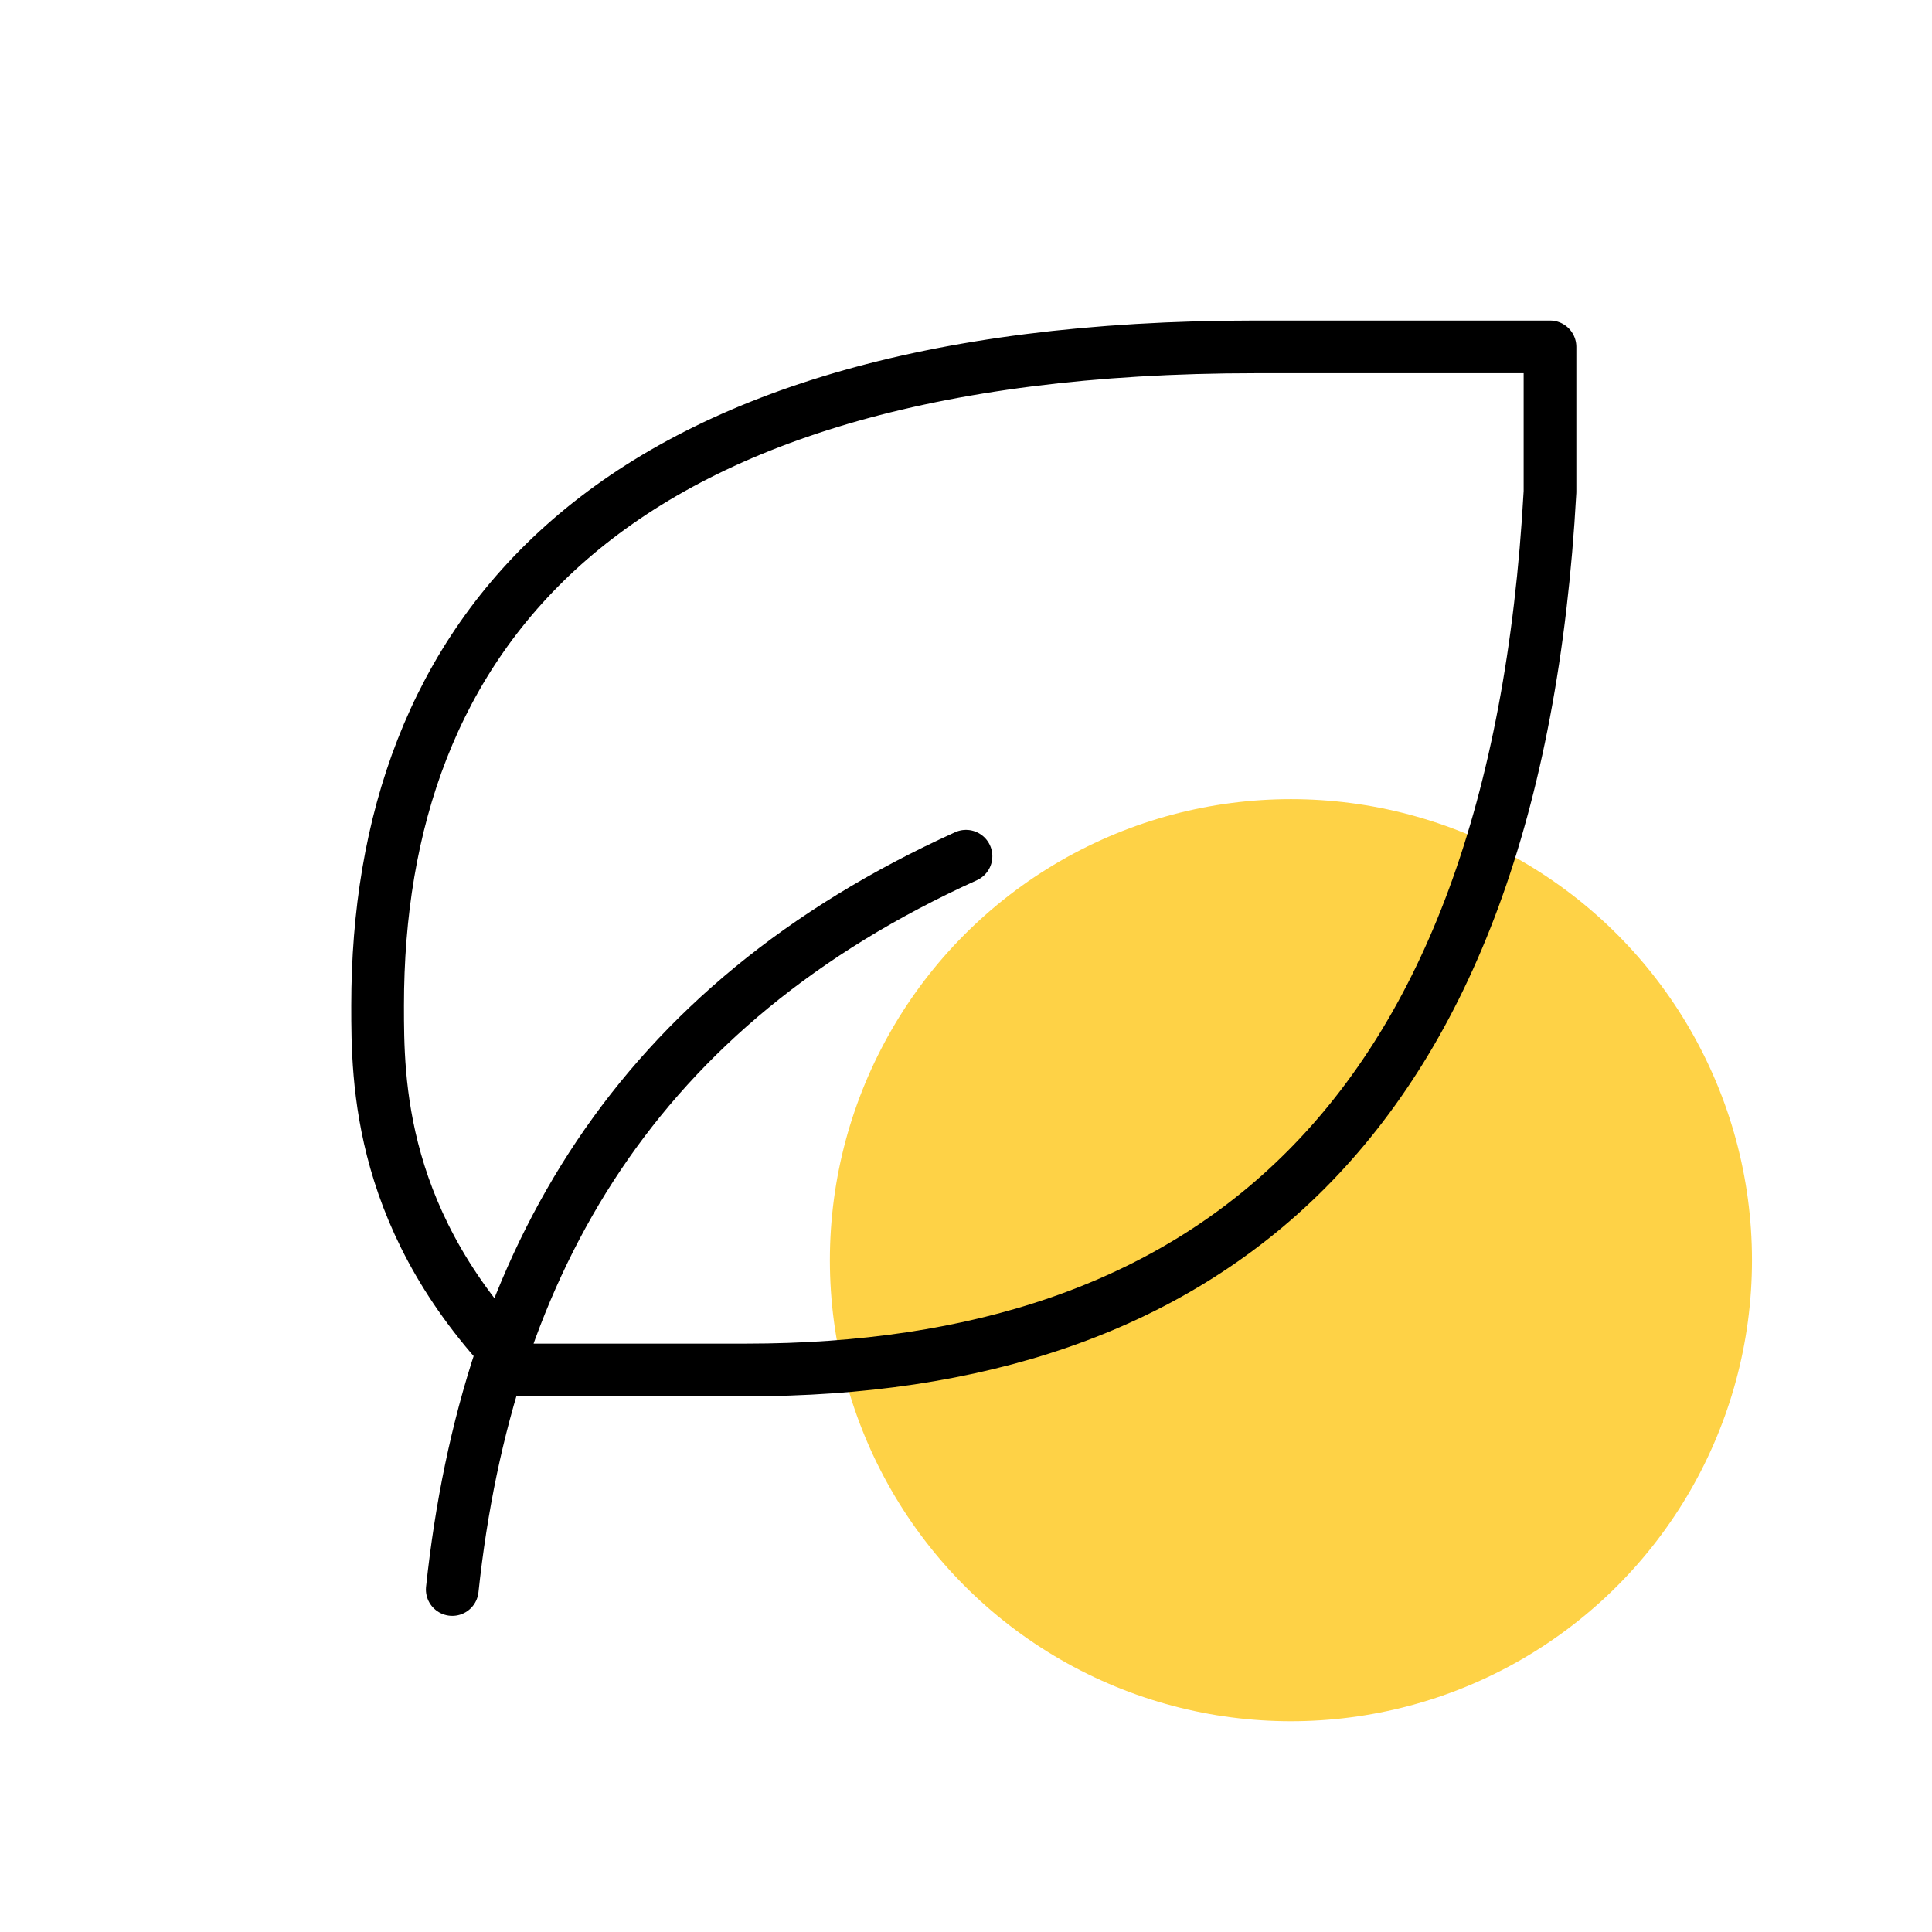
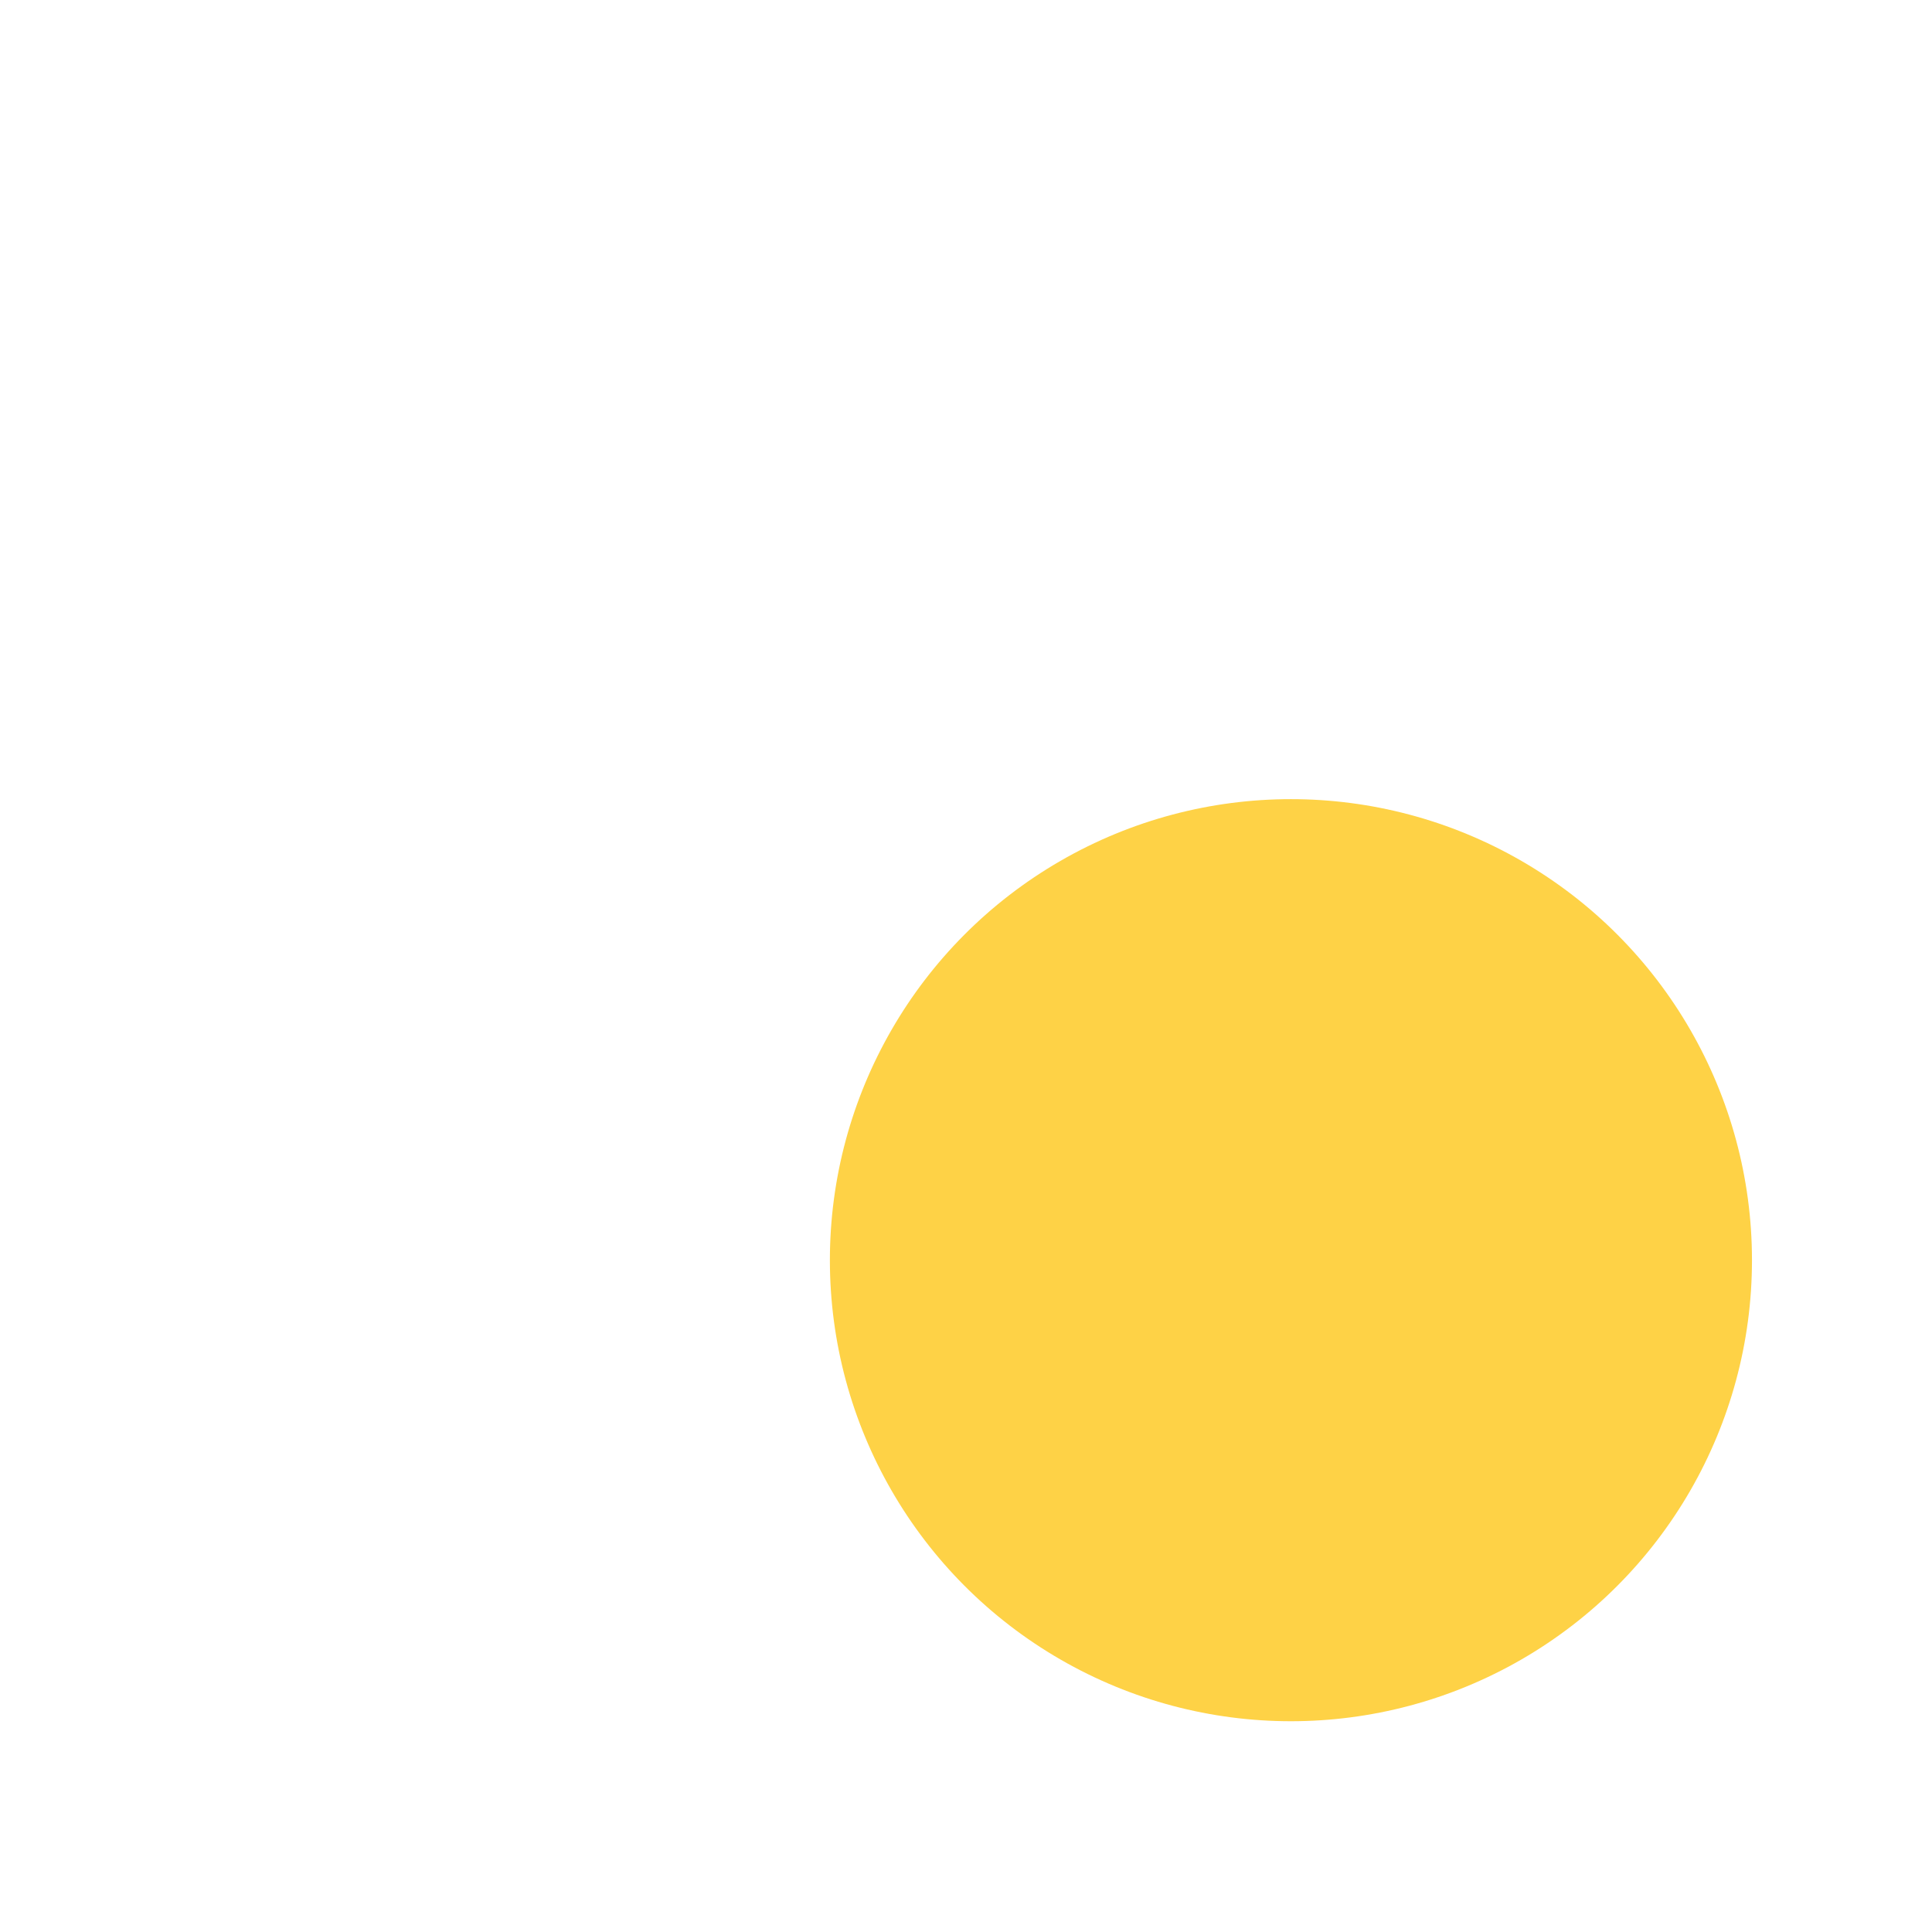
<svg xmlns="http://www.w3.org/2000/svg" id="Livello_1" version="1.1" viewBox="0 0 44 44">
  <defs>
    <style>
      .st0 {
        fill: #fed246;
      }

      .st1 {
        fill: none;
        stroke: #000;
        stroke-linecap: round;
        stroke-linejoin: round;
        stroke-width: 1.2px;
      }
    </style>
  </defs>
  <circle class="st0" cx="29.4" cy="28.7" r="10.5" />
-   <path class="st1" d="M10.3,36.2c.8-7.5,4.2-13.3,11.7-16.7" />
-   <path class="st1" d="M17,31.2c10.4,0,17.5-5.5,18.3-20v-3.3h-6.7c-15,0-20,6.7-20,15,0,1.7,0,5,3.3,8.3h5Z" />
</svg>